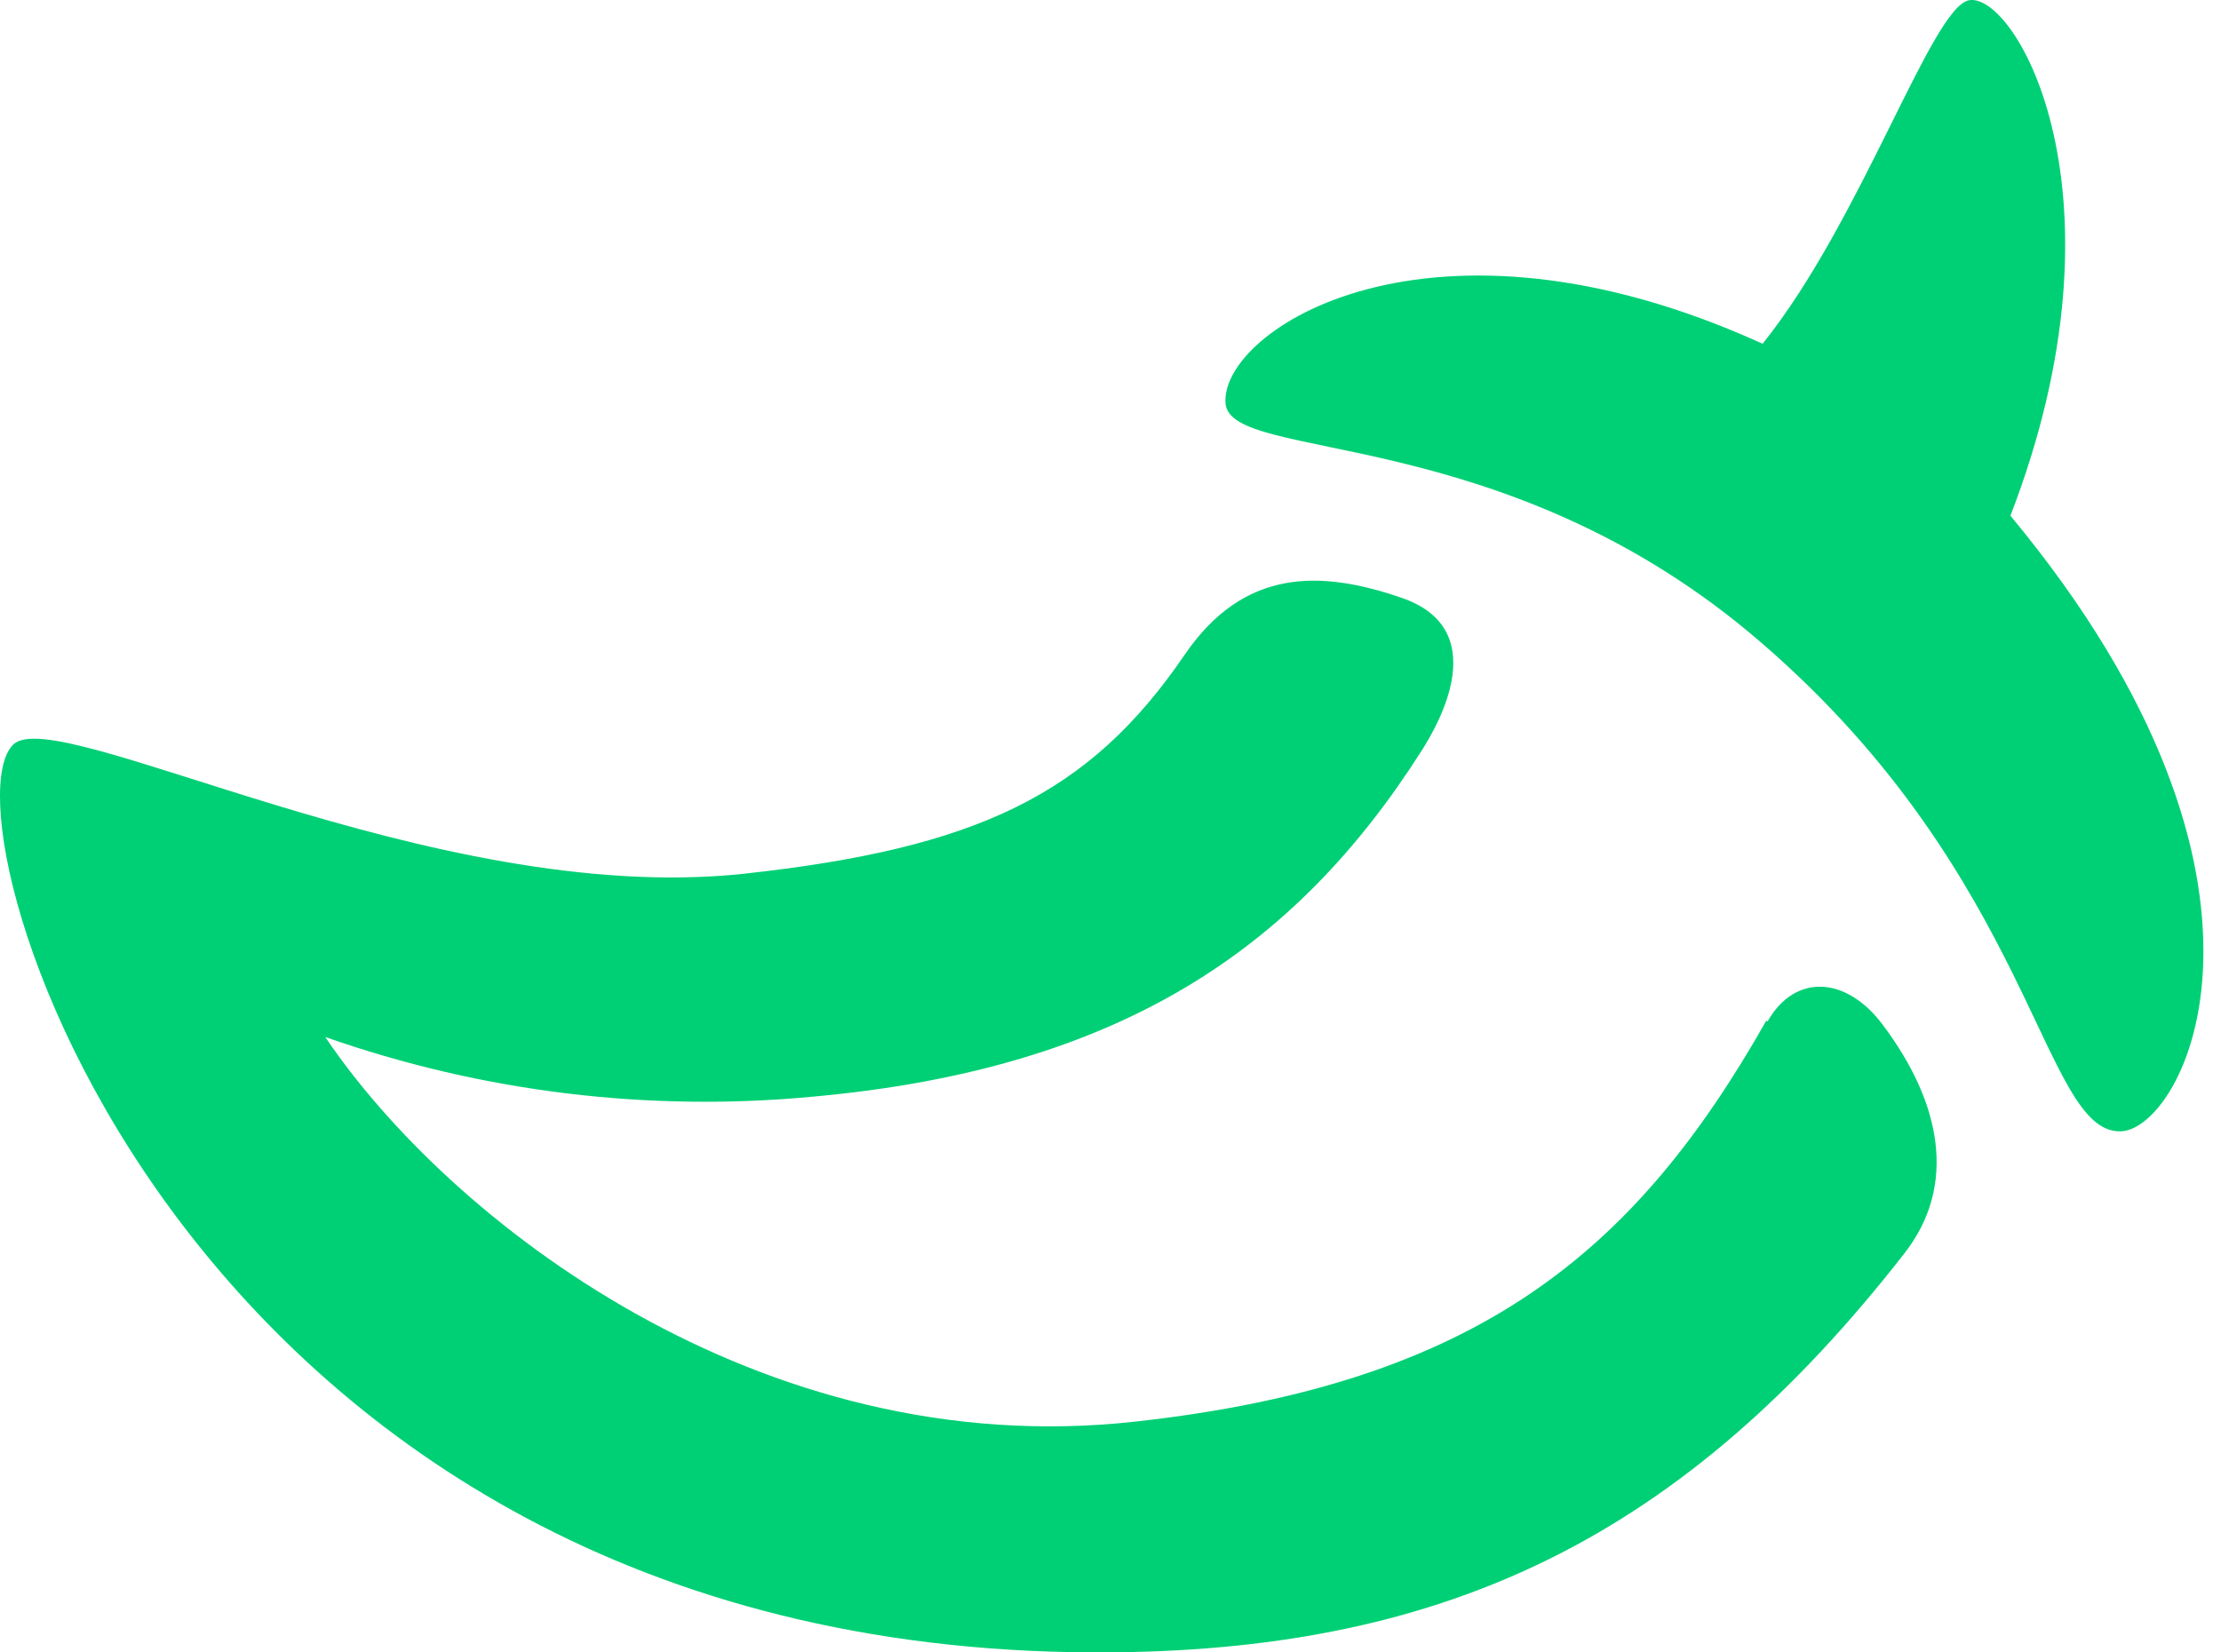
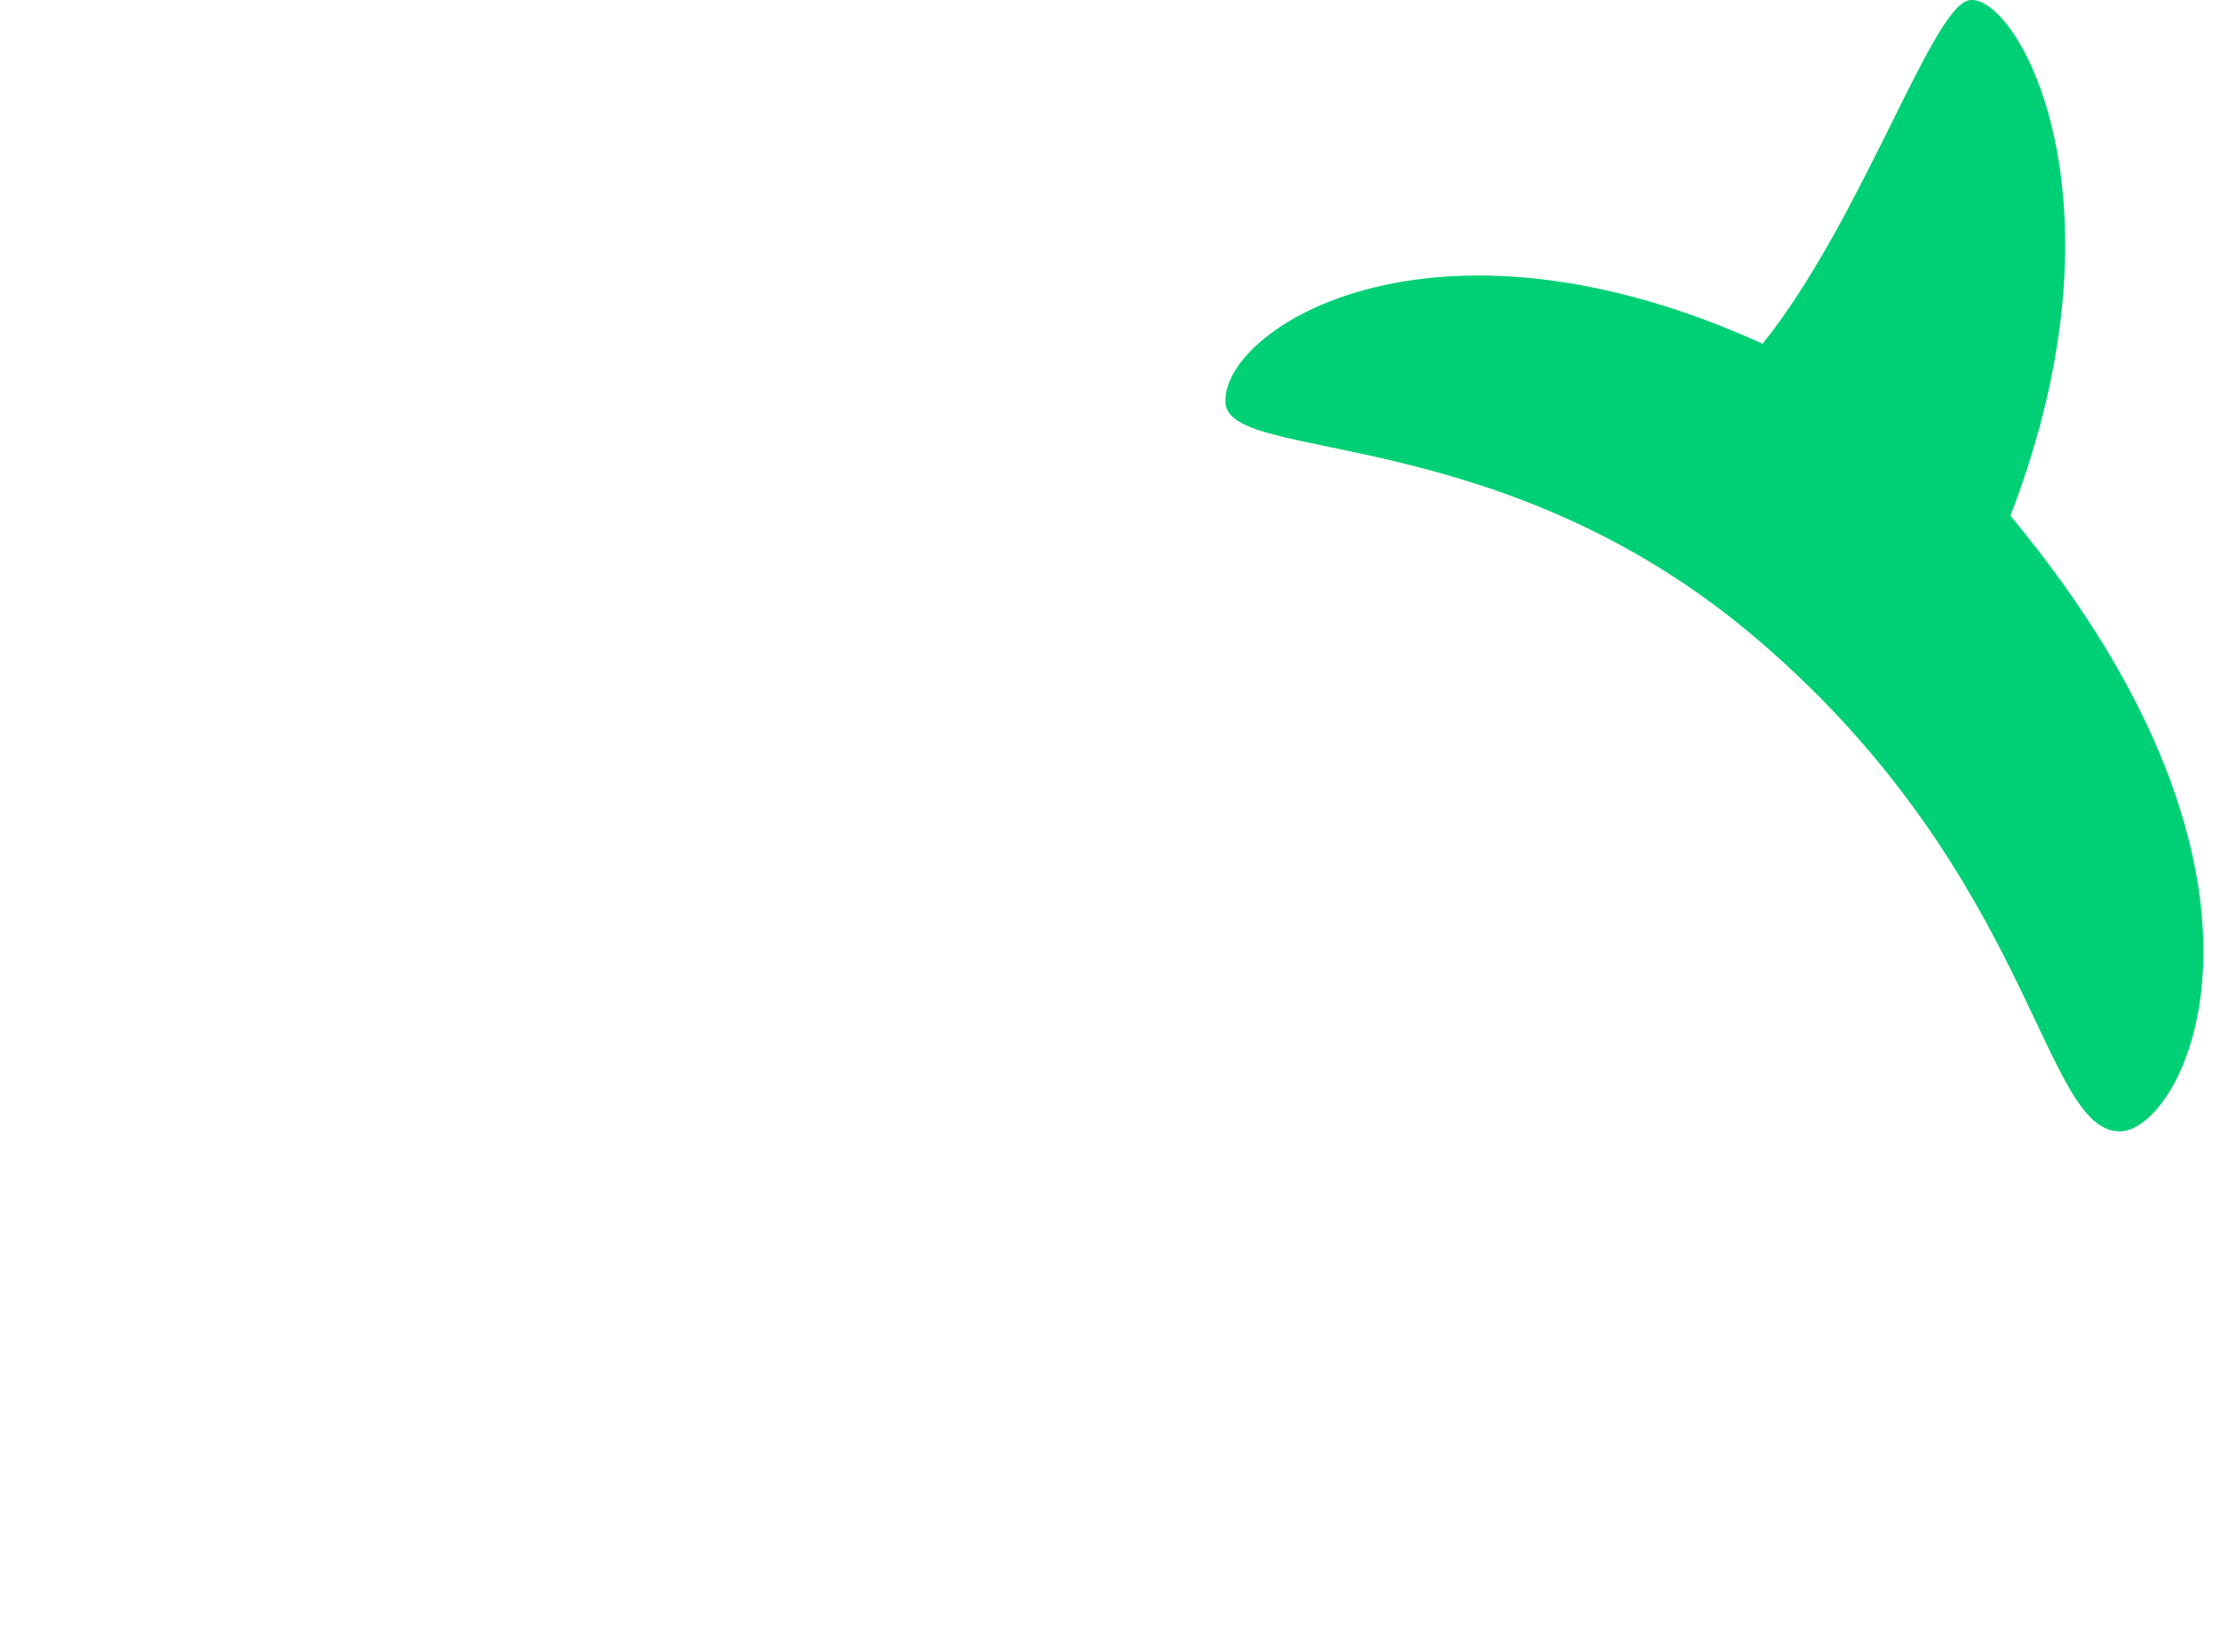
<svg xmlns="http://www.w3.org/2000/svg" width="43" height="32" viewBox="0 0 43 32" fill="none">
-   <path fill-rule="evenodd" clip-rule="evenodd" d="M34.198 19.763C31.649 24.267 28.592 26.799 21.981 27.53C14.696 28.344 8.675 23.613 6.297 20.082C9.33 21.148 12.561 21.542 15.763 21.235C21.701 20.695 25.09 18.363 27.52 14.543C27.887 13.972 28.882 12.181 27.141 11.579C25.546 11.028 24.079 11.012 22.939 12.675C21.09 15.388 18.924 16.427 14.39 16.922C8.349 17.565 1.095 13.591 0.255 14.42C-1.247 15.902 3.628 32.199 21.597 31.998C28.069 31.926 32.613 29.733 36.867 24.277C37.903 22.954 37.582 21.348 36.447 19.84C35.748 18.908 34.753 18.841 34.219 19.784" fill="#00D075" />
  <path fill-rule="evenodd" clip-rule="evenodd" d="M38.923 9.987C41.332 3.748 39.006 -0.179 38.115 0.006C37.389 0.166 36.042 4.268 34.125 6.657C27.68 3.723 23.633 6.389 23.726 7.805C23.804 8.983 29.11 8.134 34.089 12.437C39.379 16.993 39.535 21.929 41.047 21.909C42.26 21.909 44.835 17.106 38.923 9.987Z" fill="#00D075" />
</svg>